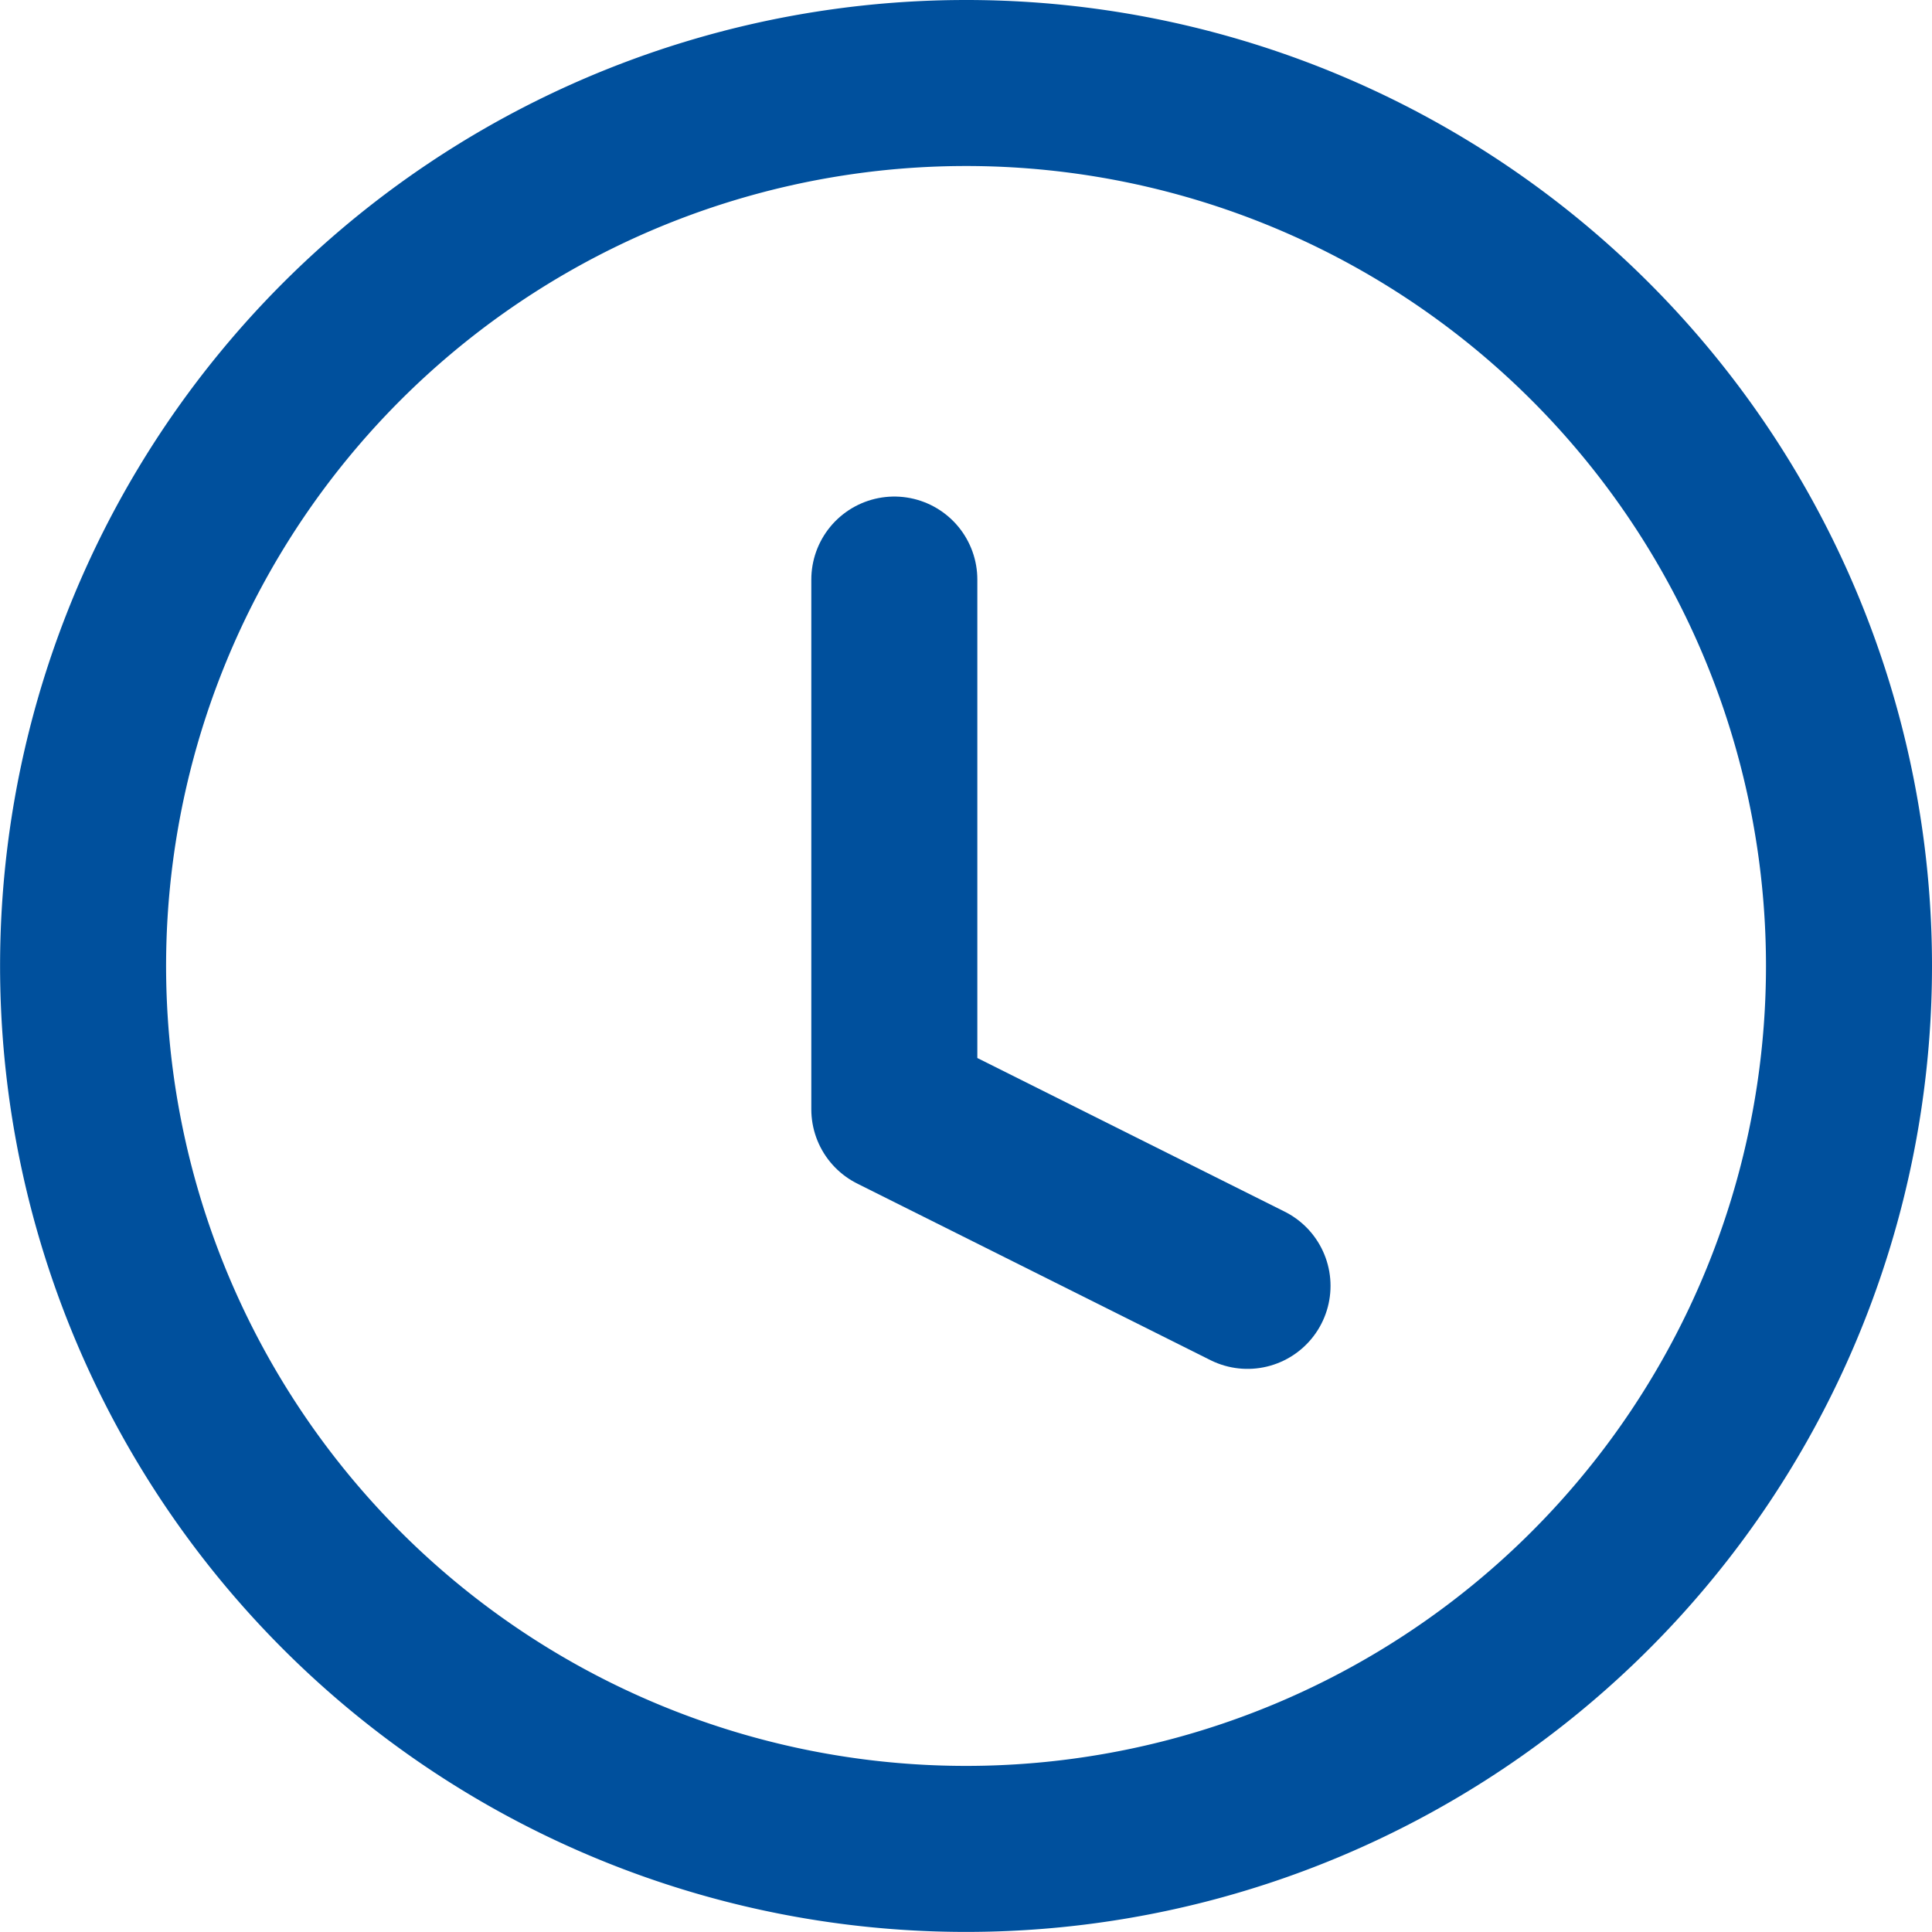
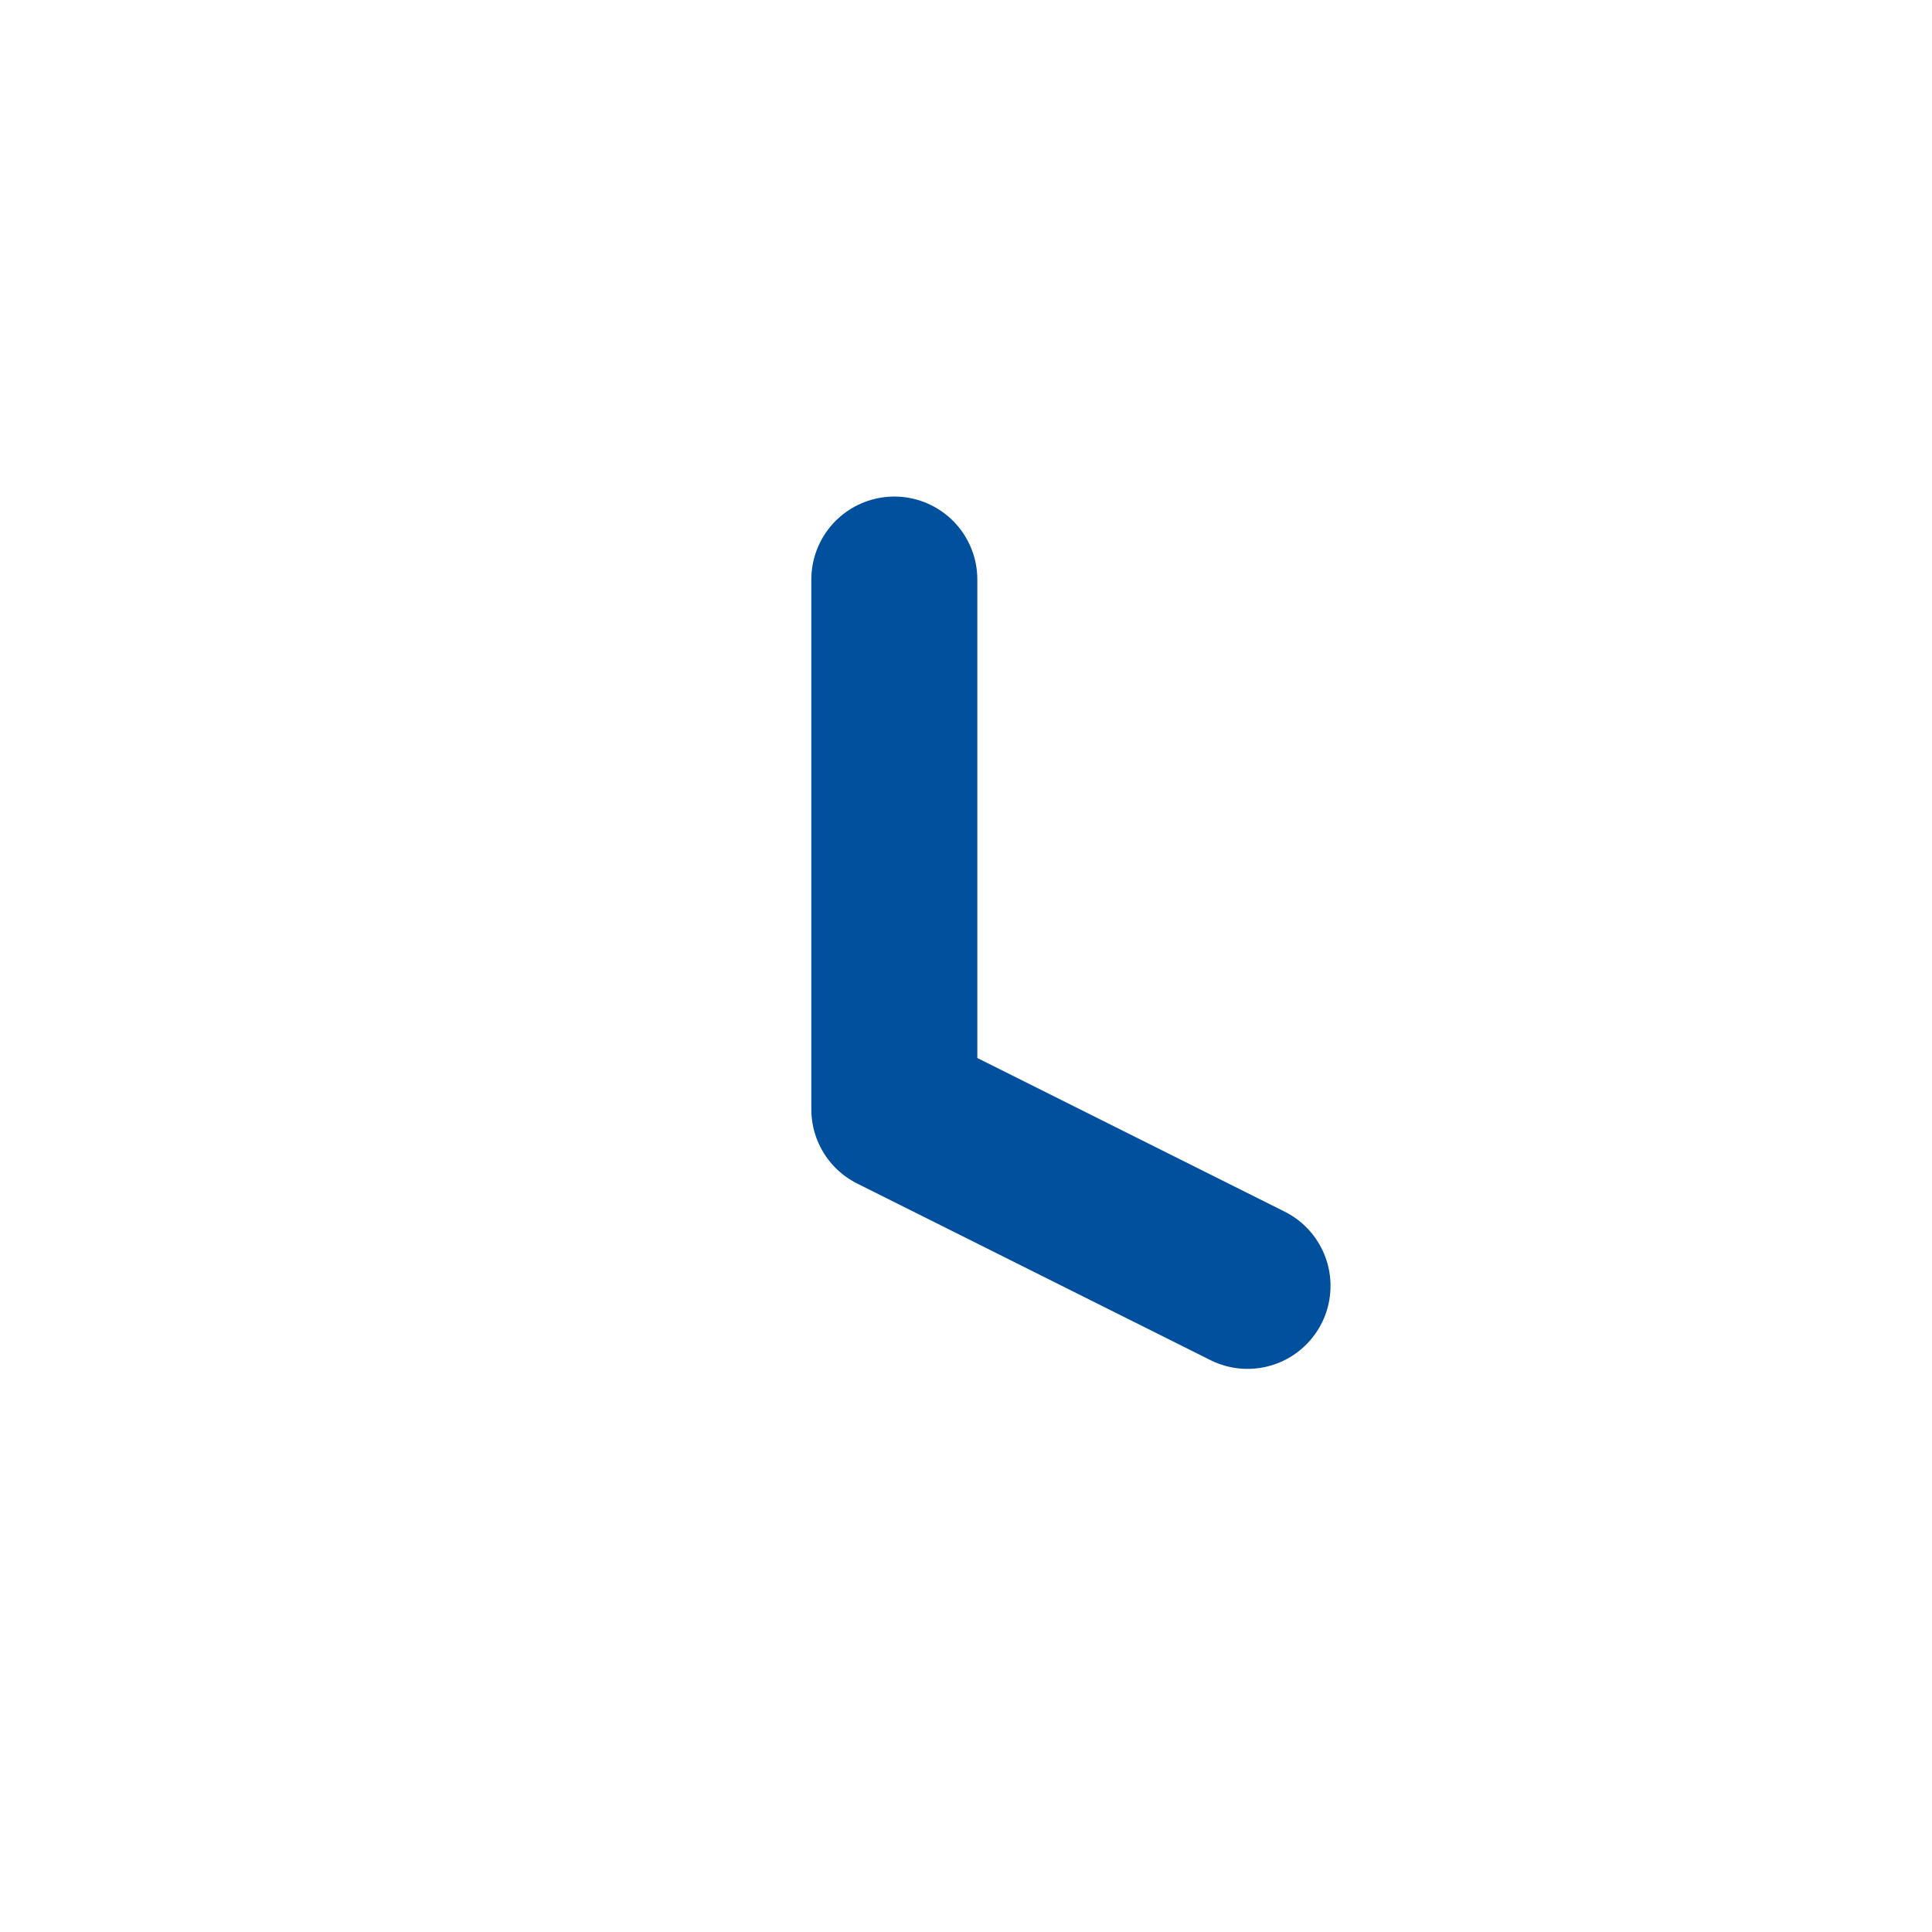
<svg xmlns="http://www.w3.org/2000/svg" width="23.275" height="23.275" viewBox="0 0 23.275 23.275">
  <g id="clock" transform="translate(-2 -2)">
-     <path id="Path_4930" data-name="Path 4930" d="M24.275,13.637A10.637,10.637,0,1,1,13.637,3,10.637,10.637,0,0,1,24.275,13.637Z" fill="none" stroke="#00509d" stroke-linecap="round" stroke-linejoin="round" stroke-width="2" />
    <path id="Path_4931" data-name="Path 4931" d="M18,9v6.382l4.255,2.127" transform="translate(-5.226 -0.018)" fill="none" stroke="#00509d" stroke-linecap="round" stroke-linejoin="round" stroke-width="2" />
  </g>
</svg>